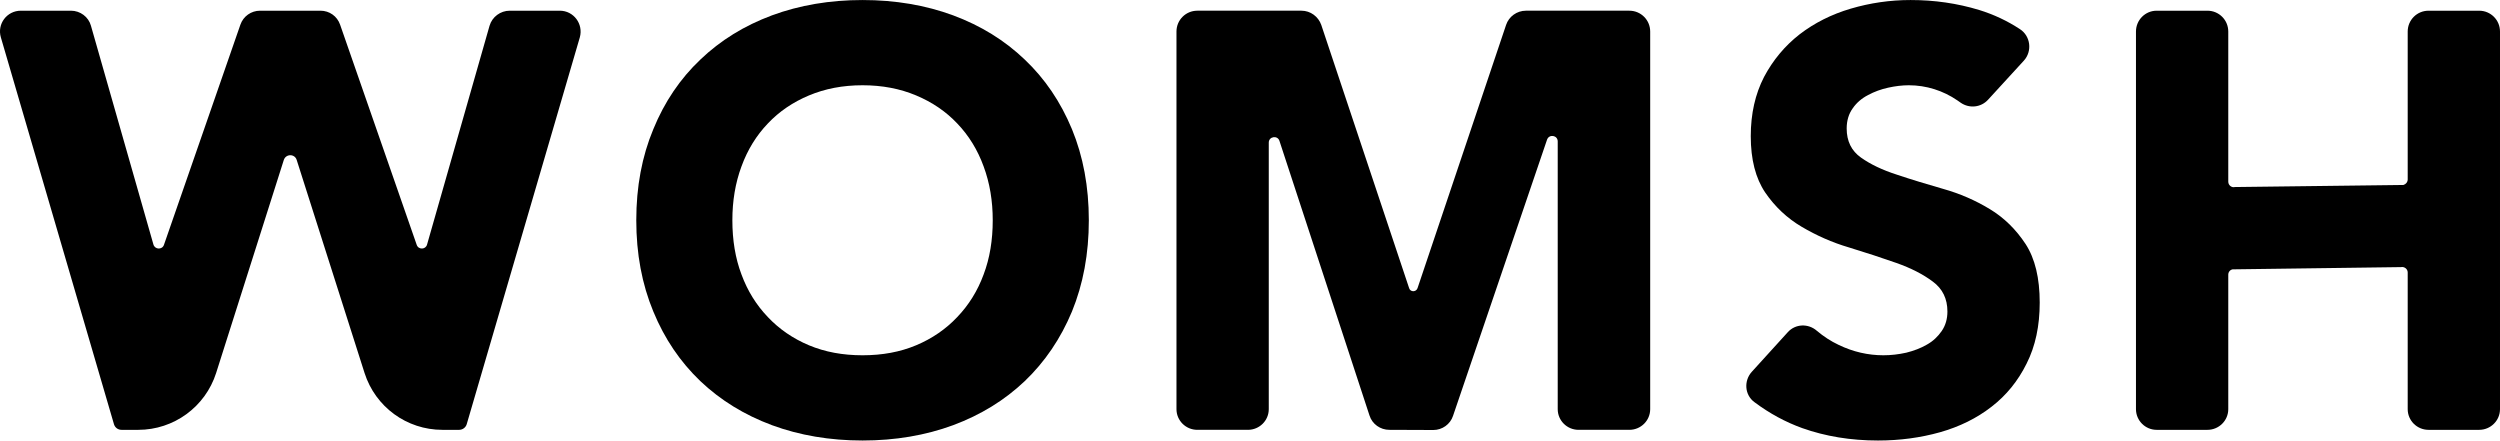
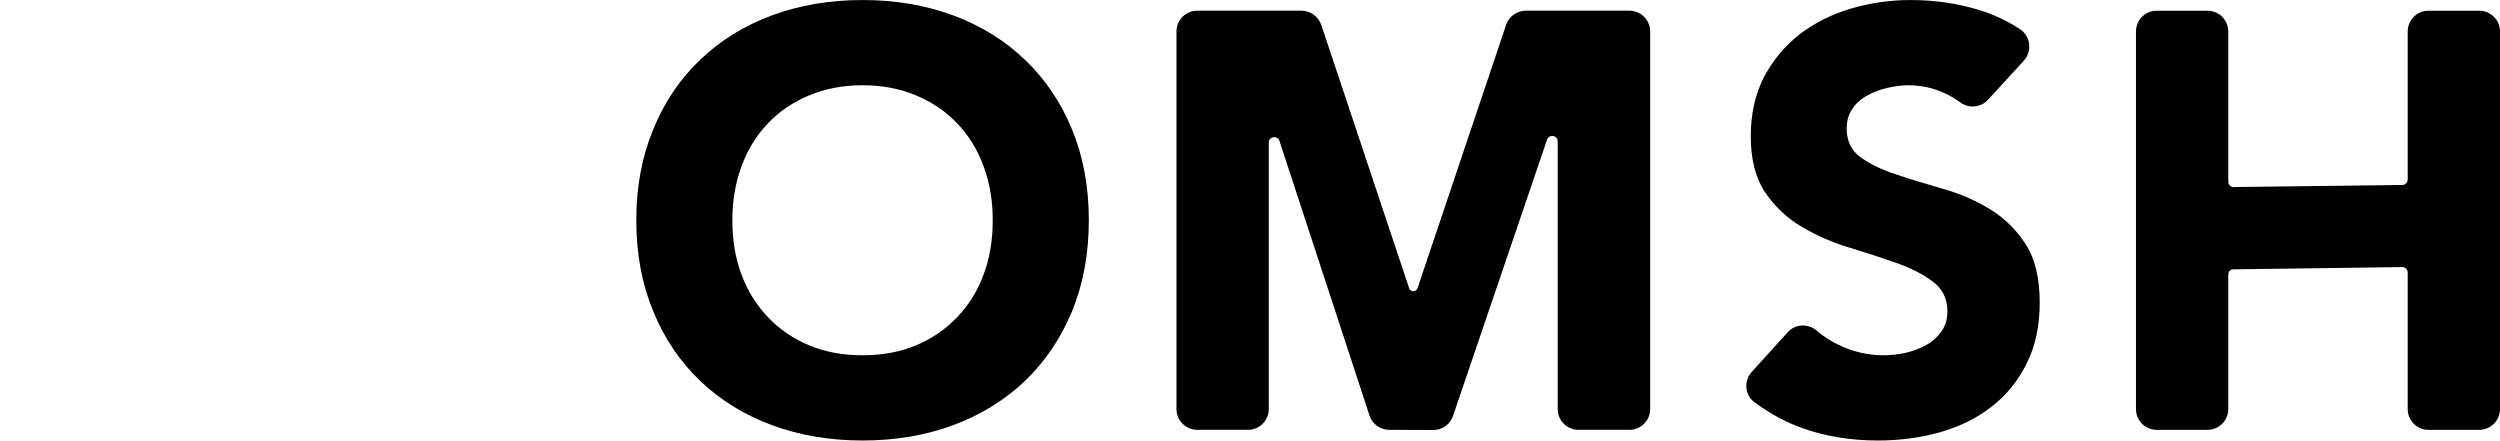
<svg xmlns="http://www.w3.org/2000/svg" xml:space="preserve" width="145.538mm" height="25.646mm" version="1.1" style="shape-rendering:geometricPrecision; text-rendering:geometricPrecision; image-rendering:optimizeQuality; fill-rule:evenodd; clip-rule:evenodd" viewBox="0 0 14518 2558">
  <defs>
    <style type="text/css">
   
    .fil0 {fill:black;fill-rule:nonzero}
   
  </style>
  </defs>
  <g id="Ebene_x0020_1">
    <path class="fil0" d="M4253 1279c0,115 17,220 53,315 35,95 86,177 153,247 66,70 146,125 239,164 93,39 196,58 311,58 115,0 218,-19 311,-58 93,-39 173,-94 239,-164 67,-70 118,-152 153,-247 36,-95 53,-200 53,-315 0,-112 -17,-216 -53,-313 -35,-96 -86,-179 -153,-249 -66,-70 -146,-124 -239,-163 -93,-39 -196,-59 -311,-59 -115,0 -218,20 -311,59 -93,39 -173,93 -239,163 -67,70 -118,153 -153,249 -36,97 -53,201 -53,313zm-558 0c0,-195 33,-371 99,-529 65,-159 156,-293 273,-404 117,-112 255,-197 416,-257 160,-59 336,-89 526,-89 190,0 366,30 526,89 161,60 299,145 416,257 117,111 208,245 274,404 65,158 98,334 98,529 0,195 -33,371 -98,530 -66,158 -157,292 -274,404 -117,111 -255,196 -416,256 -160,59 -336,89 -526,89 -190,0 -366,-30 -526,-89 -161,-60 -299,-145 -416,-256 -117,-112 -208,-246 -273,-404 -66,-159 -99,-335 -99,-530z" />
    <path class="fil0" d="M8746 145l-514 1528c-8,24 -42,24 -49,0l-510 -1528c-17,-49 -63,-83 -115,-83l-605 0c-67,0 -121,54 -121,121l0 2193c0,66 54,120 121,120l294 0c67,0 121,-54 121,-120l0 -1548c0,-36 51,-44 62,-10l523 1595c16,50 63,83 115,83l256 1c51,0 98,-33 114,-82l546 -1604c12,-34 62,-26 62,10l0 1555c0,66 54,120 121,120l295 0c67,0 121,-54 121,-120l0 -2193c0,-67 -54,-121 -121,-121l-601 0c-52,0 -99,34 -115,83z" />
    <path class="fil0" d="M11763 1417c-56,-85 -125,-153 -208,-203 -84,-51 -174,-90 -270,-117 -97,-28 -187,-55 -270,-83 -84,-27 -153,-60 -208,-99 -55,-39 -83,-95 -83,-169 0,-46 12,-85 35,-117 22,-32 52,-58 89,-77 37,-20 76,-34 117,-43 41,-9 81,-14 120,-14 101,0 199,31 282,88l20 14c50,34 117,27 158,-18l208 -227c50,-55 39,-143 -23,-183 -73,-48 -152,-85 -236,-111 -128,-39 -261,-58 -399,-58 -119,0 -235,17 -347,50 -112,33 -211,83 -297,149 -86,67 -155,150 -207,248 -51,99 -77,213 -77,344 0,135 28,244 84,327 56,82 127,149 212,199 85,50 176,91 275,120 98,30 190,60 275,90 85,30 155,66 211,108 57,42 85,100 85,174 0,43 -11,81 -33,113 -22,32 -50,59 -86,79 -36,21 -76,36 -120,47 -45,10 -89,15 -133,15 -89,0 -176,-20 -259,-60 -47,-22 -89,-50 -127,-82 -50,-44 -125,-41 -169,8l-209 230c-47,52 -42,134 15,176 88,66 181,116 278,151 135,48 282,72 440,72 126,0 246,-16 360,-48 113,-32 213,-81 299,-148 86,-66 154,-150 204,-251 51,-101 76,-219 76,-354 0,-142 -27,-255 -82,-340z" />
    <path class="fil0" d="M12524 62l295 0c67,0 121,54 121,121l0 872c0,20 19,36 38,31l979 -12c14,-4 25,-17 25,-32l0 -859c0,-67 54,-121 121,-121l294 0c67,0 121,54 121,121l0 2193c0,66 -54,120 -121,120l-294 0c-67,0 -121,-54 -121,-120l0 -794c0,-20 -19,-35 -39,-31l-978 13c-15,3 -25,16 -25,31l0 781c0,66 -54,120 -121,120l-295 0c-66,0 -120,-54 -120,-120l0 -2193c0,-67 54,-121 120,-121z" />
-     <path class="fil0" d="M2843 149l-363 1271c-8,30 -50,31 -60,2l-445 -1279c-17,-49 -62,-81 -114,-81l-351 0c-51,0 -97,32 -114,81l-444 1279c-10,29 -52,28 -61,-2l-363 -1271c-14,-51 -62,-87 -116,-87l-291 0c-81,0 -139,77 -116,155l657 2247c6,19 23,32 44,32l97 0c206,0 389,-133 452,-330l393 -1237c12,-37 64,-37 75,0l394 1237c63,197 245,330 452,330l97 0c20,0 38,-13 44,-32l657 -2247c22,-78 -36,-155 -116,-155l-291 0c-54,0 -102,36 -117,87z" />
  </g>
</svg>